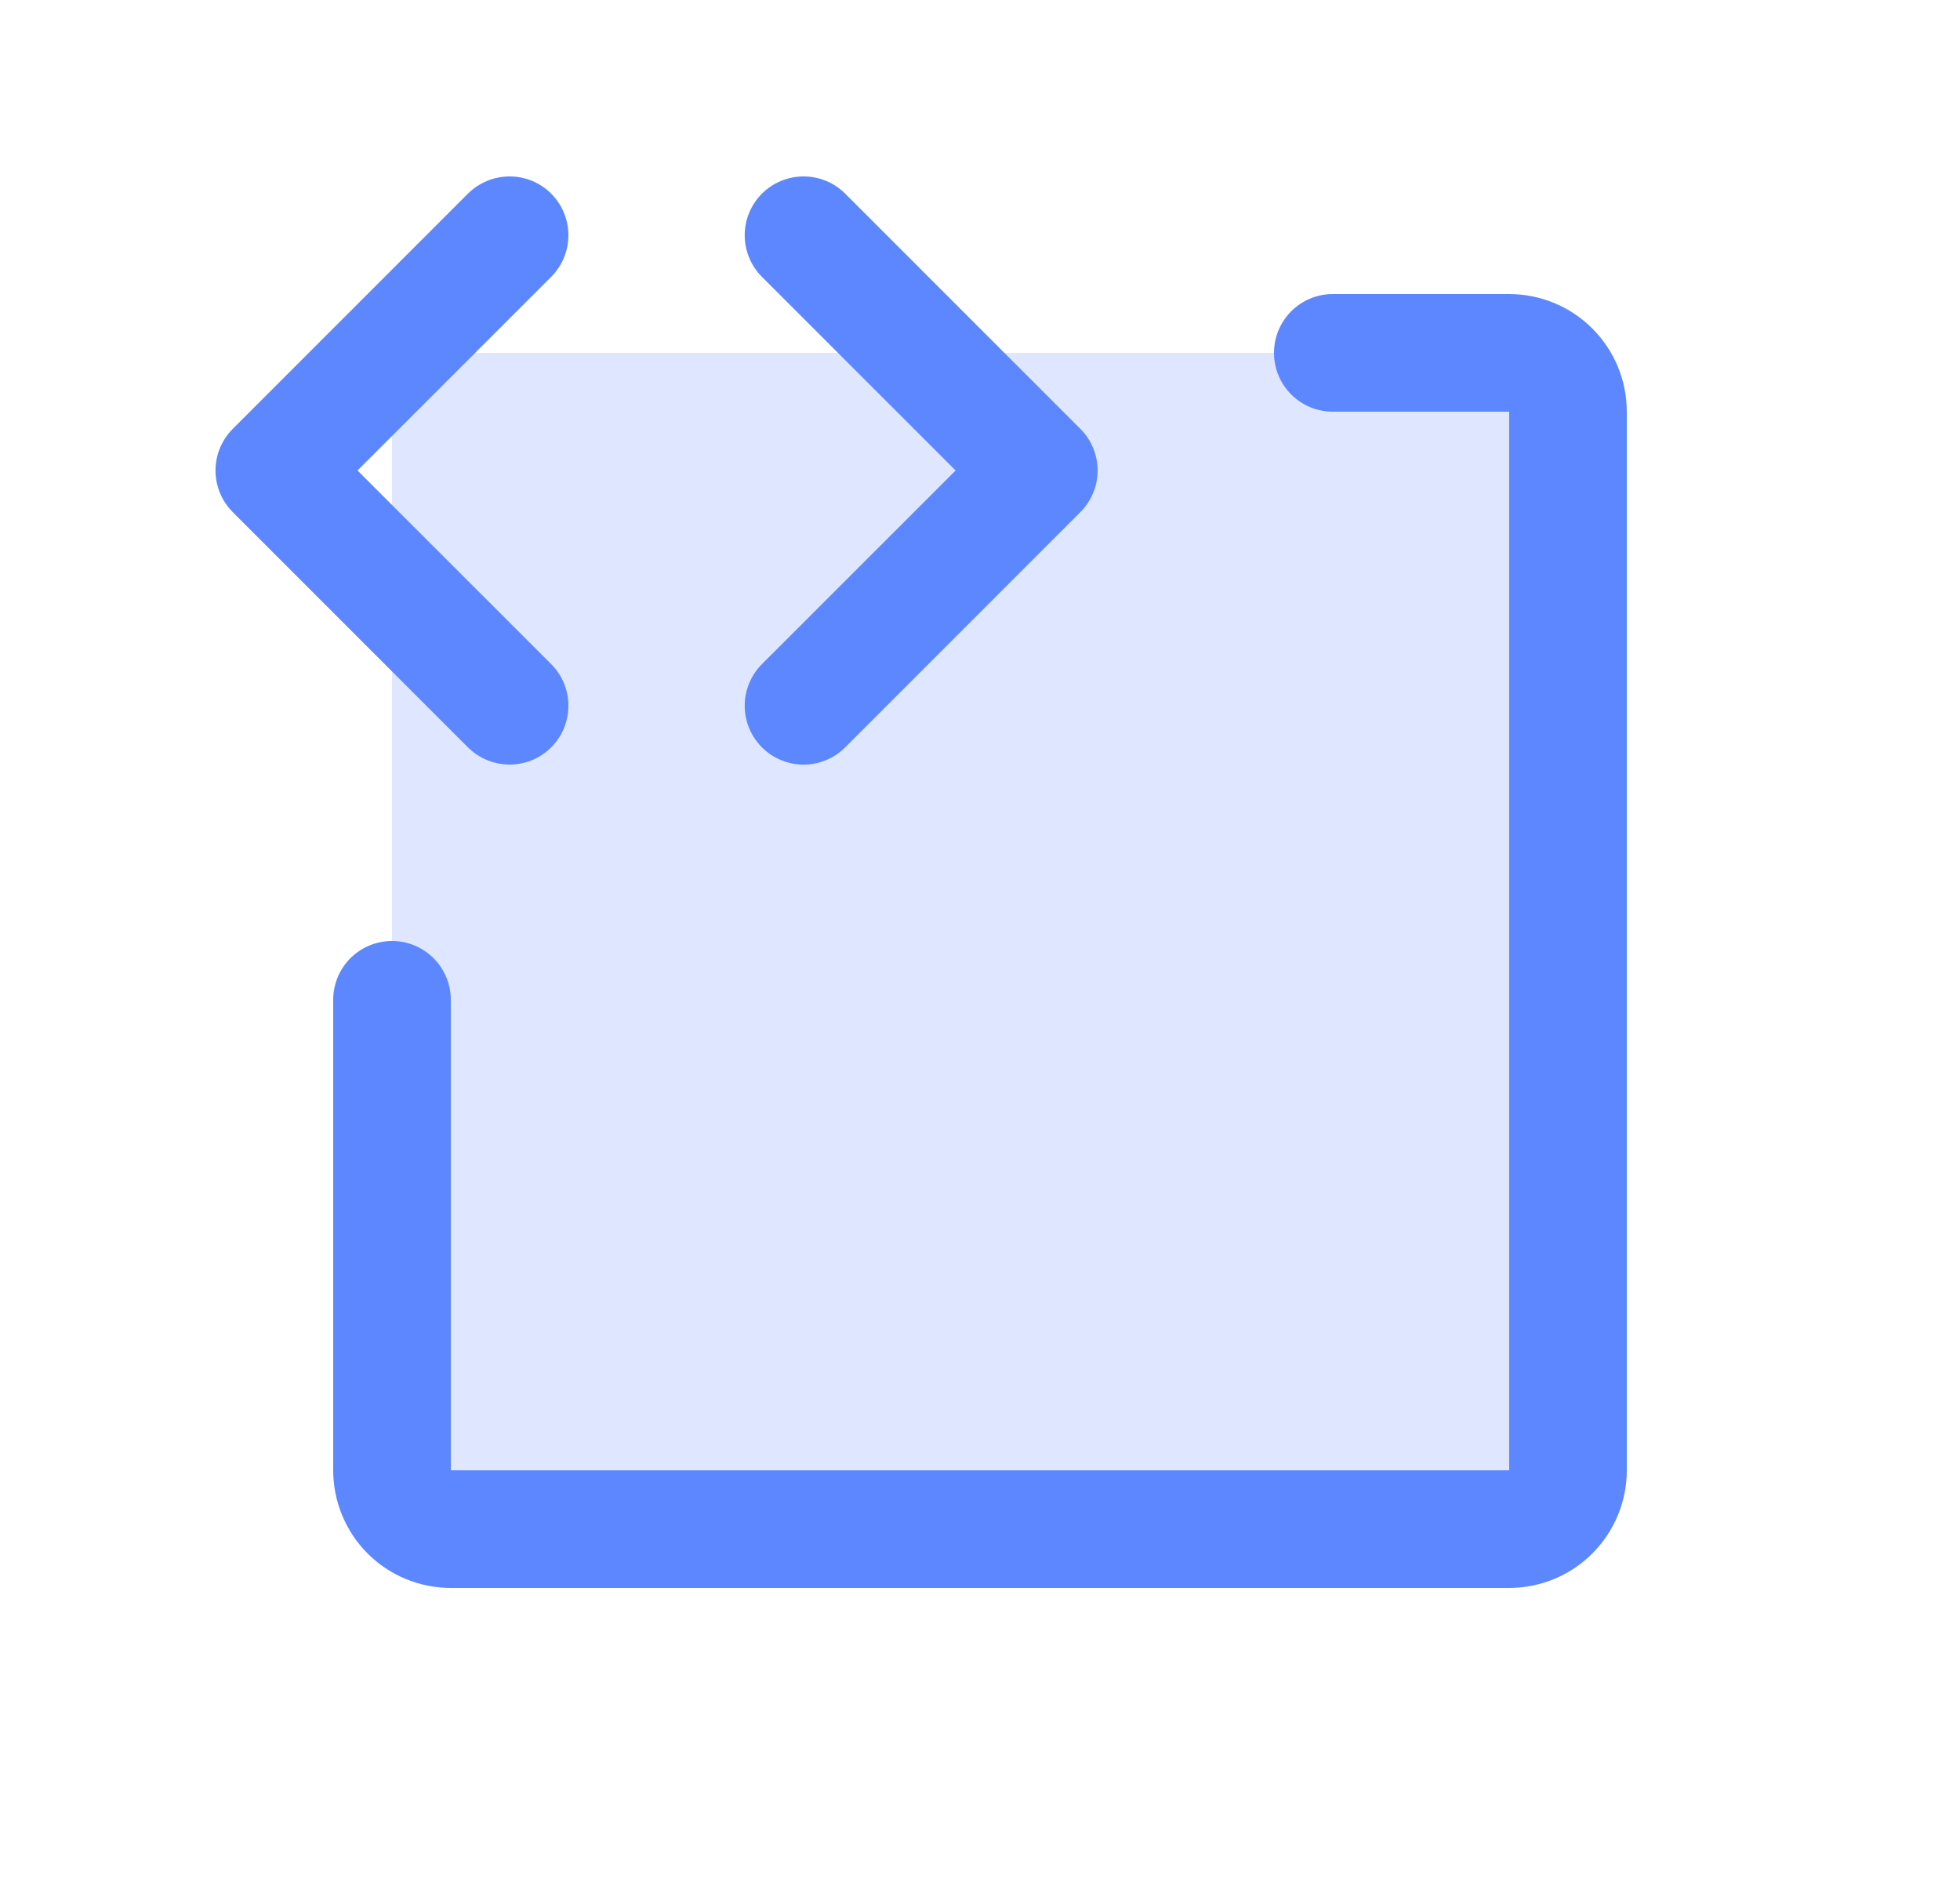
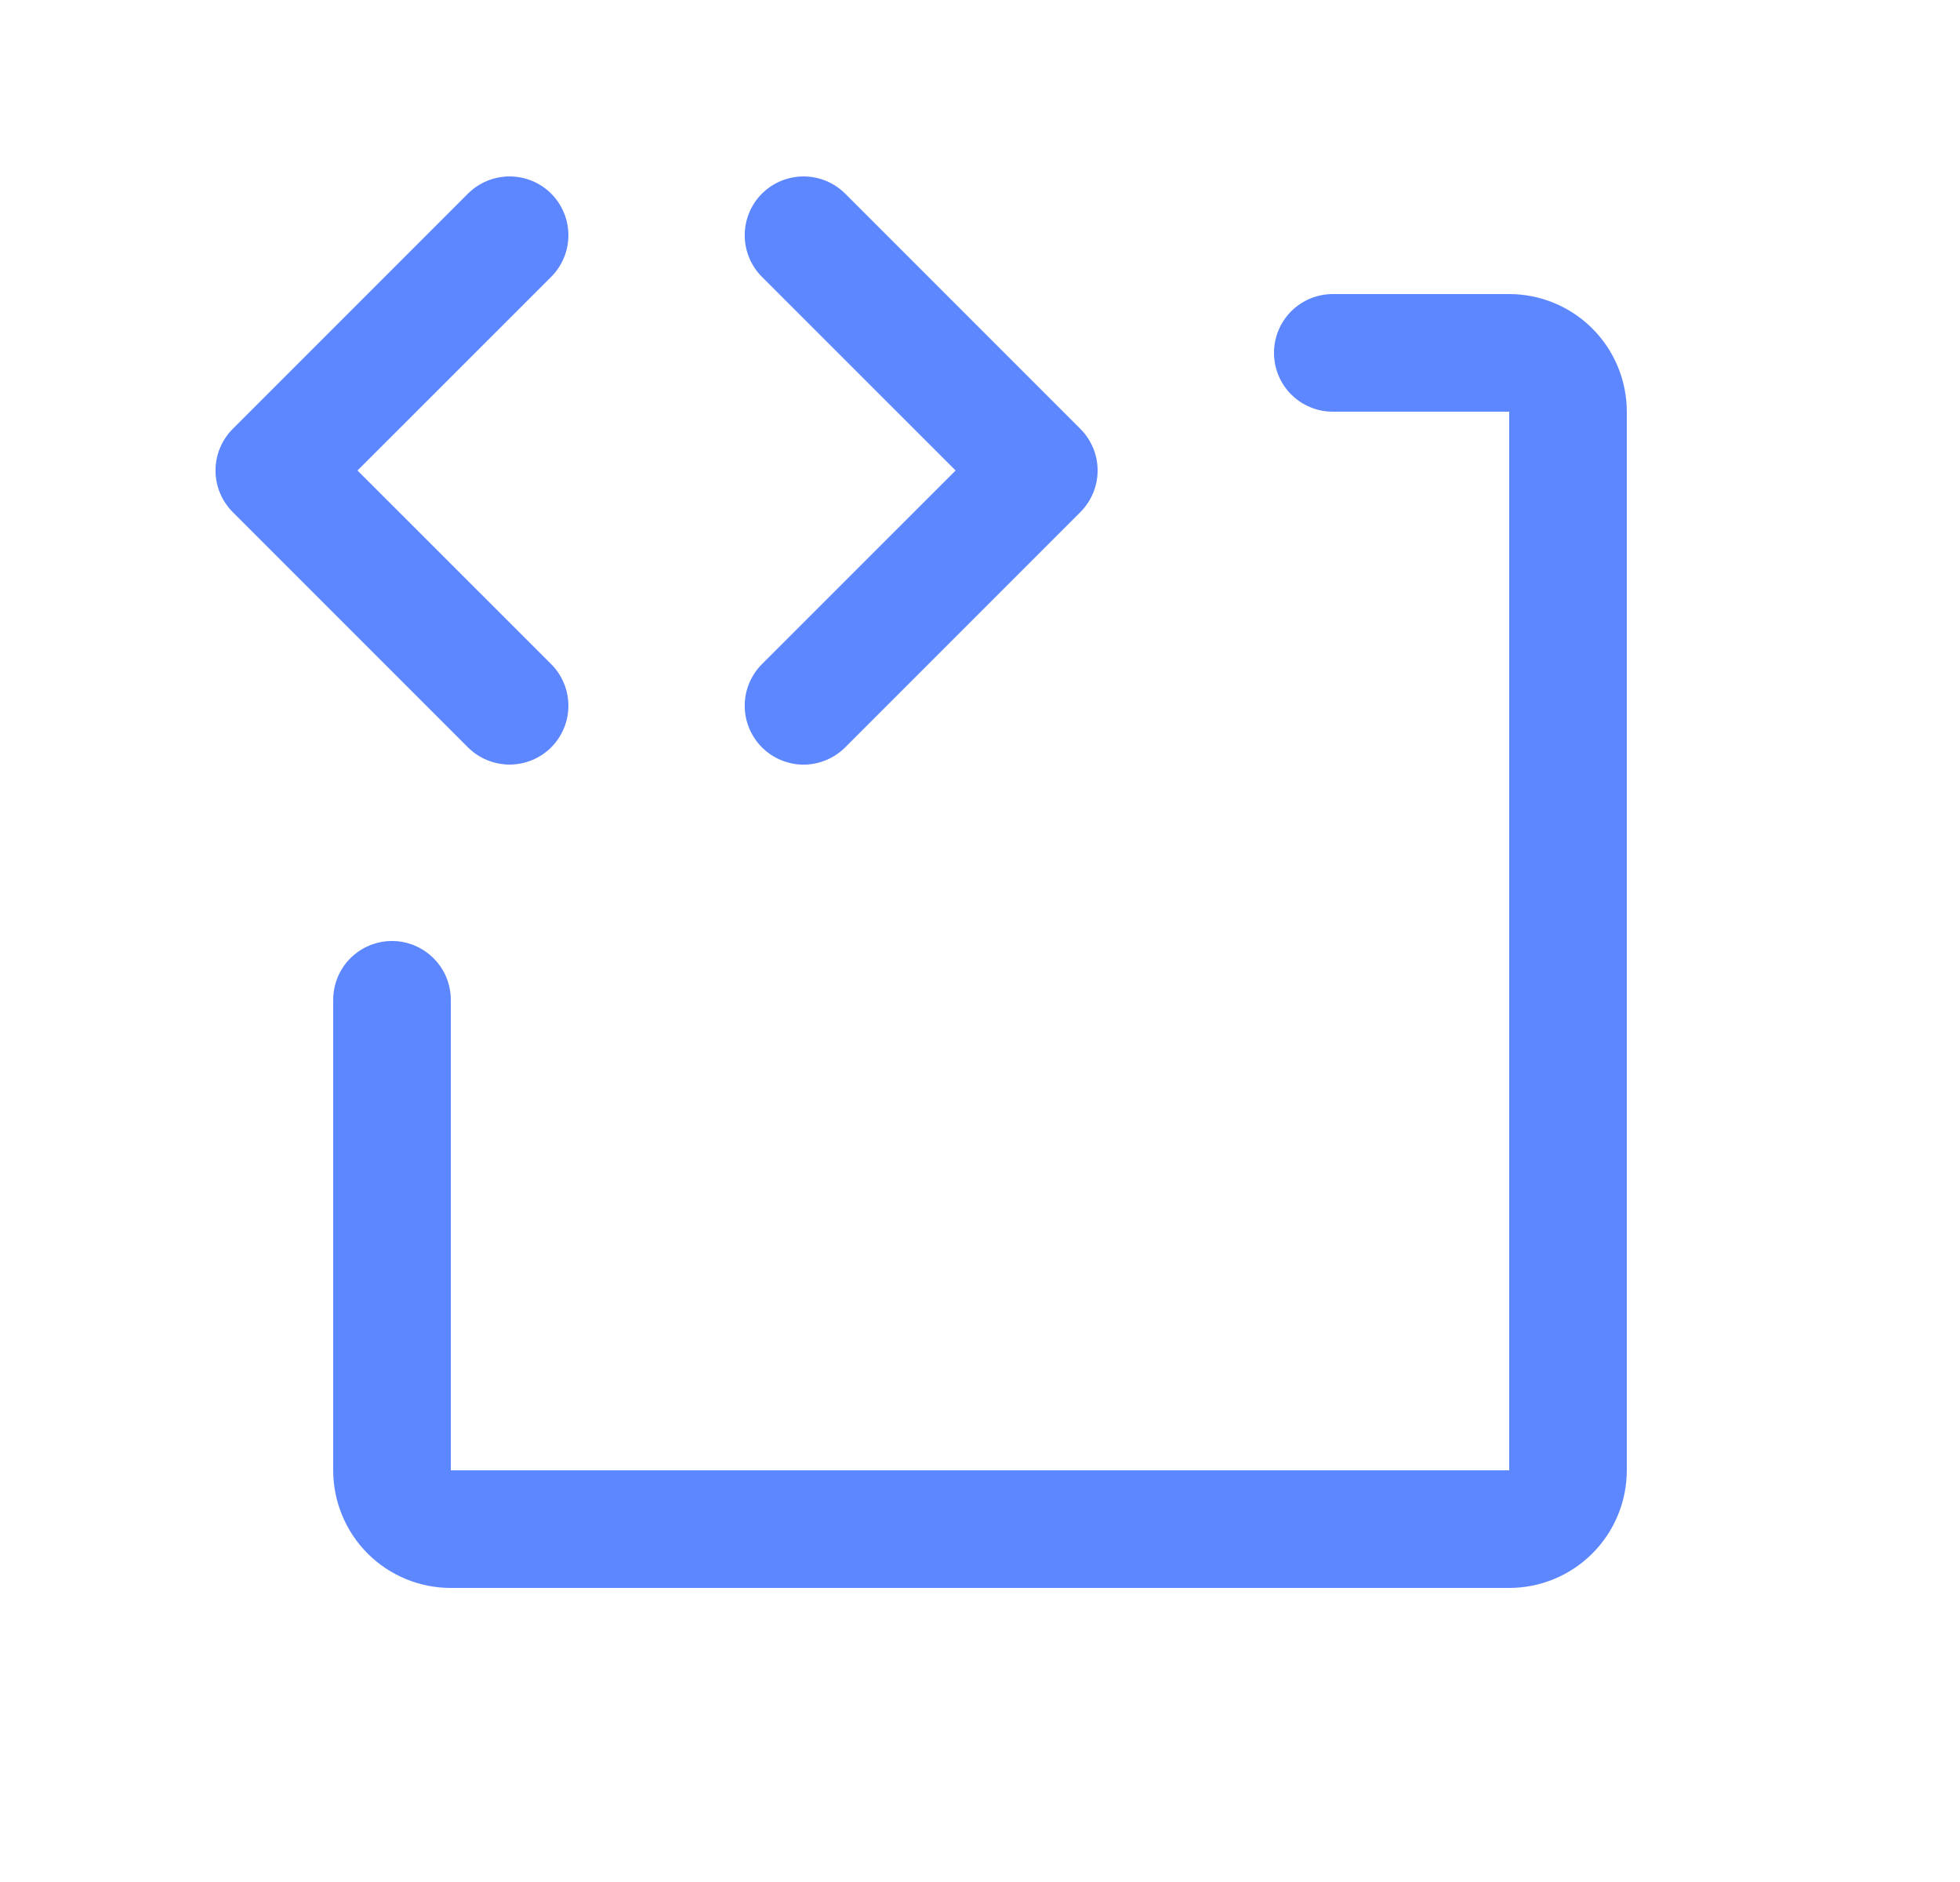
<svg xmlns="http://www.w3.org/2000/svg" width="25" height="24" viewBox="0 0 25 24" fill="none">
-   <path opacity="0.2" d="M20 5.25V18.75C20 18.949 19.921 19.14 19.78 19.28C19.64 19.421 19.449 19.5 19.25 19.5H5.75C5.551 19.5 5.36 19.421 5.22 19.28C5.079 19.14 5 18.949 5 18.75V5.25C5 5.051 5.079 4.86 5.22 4.72C5.36 4.579 5.551 4.5 5.75 4.5H19.25C19.449 4.5 19.64 4.579 19.78 4.72C19.921 4.86 20 5.051 20 5.25Z" fill="#5D87FF" />
  <path d="M5.969 9.531L2.969 6.531C2.899 6.461 2.844 6.378 2.806 6.287C2.768 6.196 2.749 6.098 2.749 6C2.749 5.901 2.768 5.804 2.806 5.713C2.844 5.622 2.899 5.539 2.969 5.469L5.969 2.469C6.11 2.329 6.301 2.25 6.5 2.25C6.699 2.25 6.89 2.329 7.03 2.469C7.171 2.61 7.25 2.801 7.25 3C7.25 3.199 7.171 3.39 7.03 3.531L4.56 6L7.03 8.469C7.171 8.61 7.25 8.801 7.25 9C7.25 9.199 7.171 9.39 7.03 9.531C6.89 9.671 6.699 9.75 6.5 9.75C6.301 9.75 6.11 9.671 5.969 9.531ZM9.719 9.531C9.789 9.6 9.871 9.656 9.962 9.693C10.053 9.731 10.151 9.751 10.25 9.751C10.348 9.751 10.446 9.731 10.537 9.693C10.628 9.656 10.711 9.6 10.78 9.531L13.78 6.531C13.85 6.461 13.905 6.378 13.943 6.287C13.981 6.196 14 6.098 14 6C14 5.901 13.981 5.804 13.943 5.713C13.905 5.622 13.85 5.539 13.78 5.469L10.78 2.469C10.639 2.329 10.449 2.25 10.25 2.25C10.051 2.25 9.86 2.329 9.719 2.469C9.578 2.61 9.499 2.801 9.499 3C9.499 3.199 9.578 3.39 9.719 3.531L12.189 6L9.719 8.469C9.649 8.539 9.594 8.622 9.556 8.713C9.518 8.804 9.499 8.901 9.499 9C9.499 9.098 9.518 9.196 9.556 9.287C9.594 9.378 9.649 9.461 9.719 9.531ZM19.25 3.75H17C16.801 3.75 16.61 3.829 16.469 3.97C16.329 4.11 16.25 4.301 16.25 4.5C16.25 4.699 16.329 4.89 16.469 5.03C16.61 5.171 16.801 5.25 17 5.25H19.25V18.75H5.75V12.75C5.75 12.551 5.671 12.36 5.53 12.22C5.389 12.079 5.199 12 5 12C4.801 12 4.61 12.079 4.469 12.22C4.329 12.36 4.25 12.551 4.25 12.75V18.75C4.25 19.148 4.408 19.529 4.689 19.811C4.97 20.092 5.352 20.25 5.75 20.25H19.25C19.647 20.25 20.029 20.092 20.31 19.811C20.592 19.529 20.75 19.148 20.75 18.75V5.25C20.75 4.852 20.592 4.471 20.31 4.189C20.029 3.908 19.647 3.75 19.25 3.75Z" fill="#5D87FF" />
</svg>